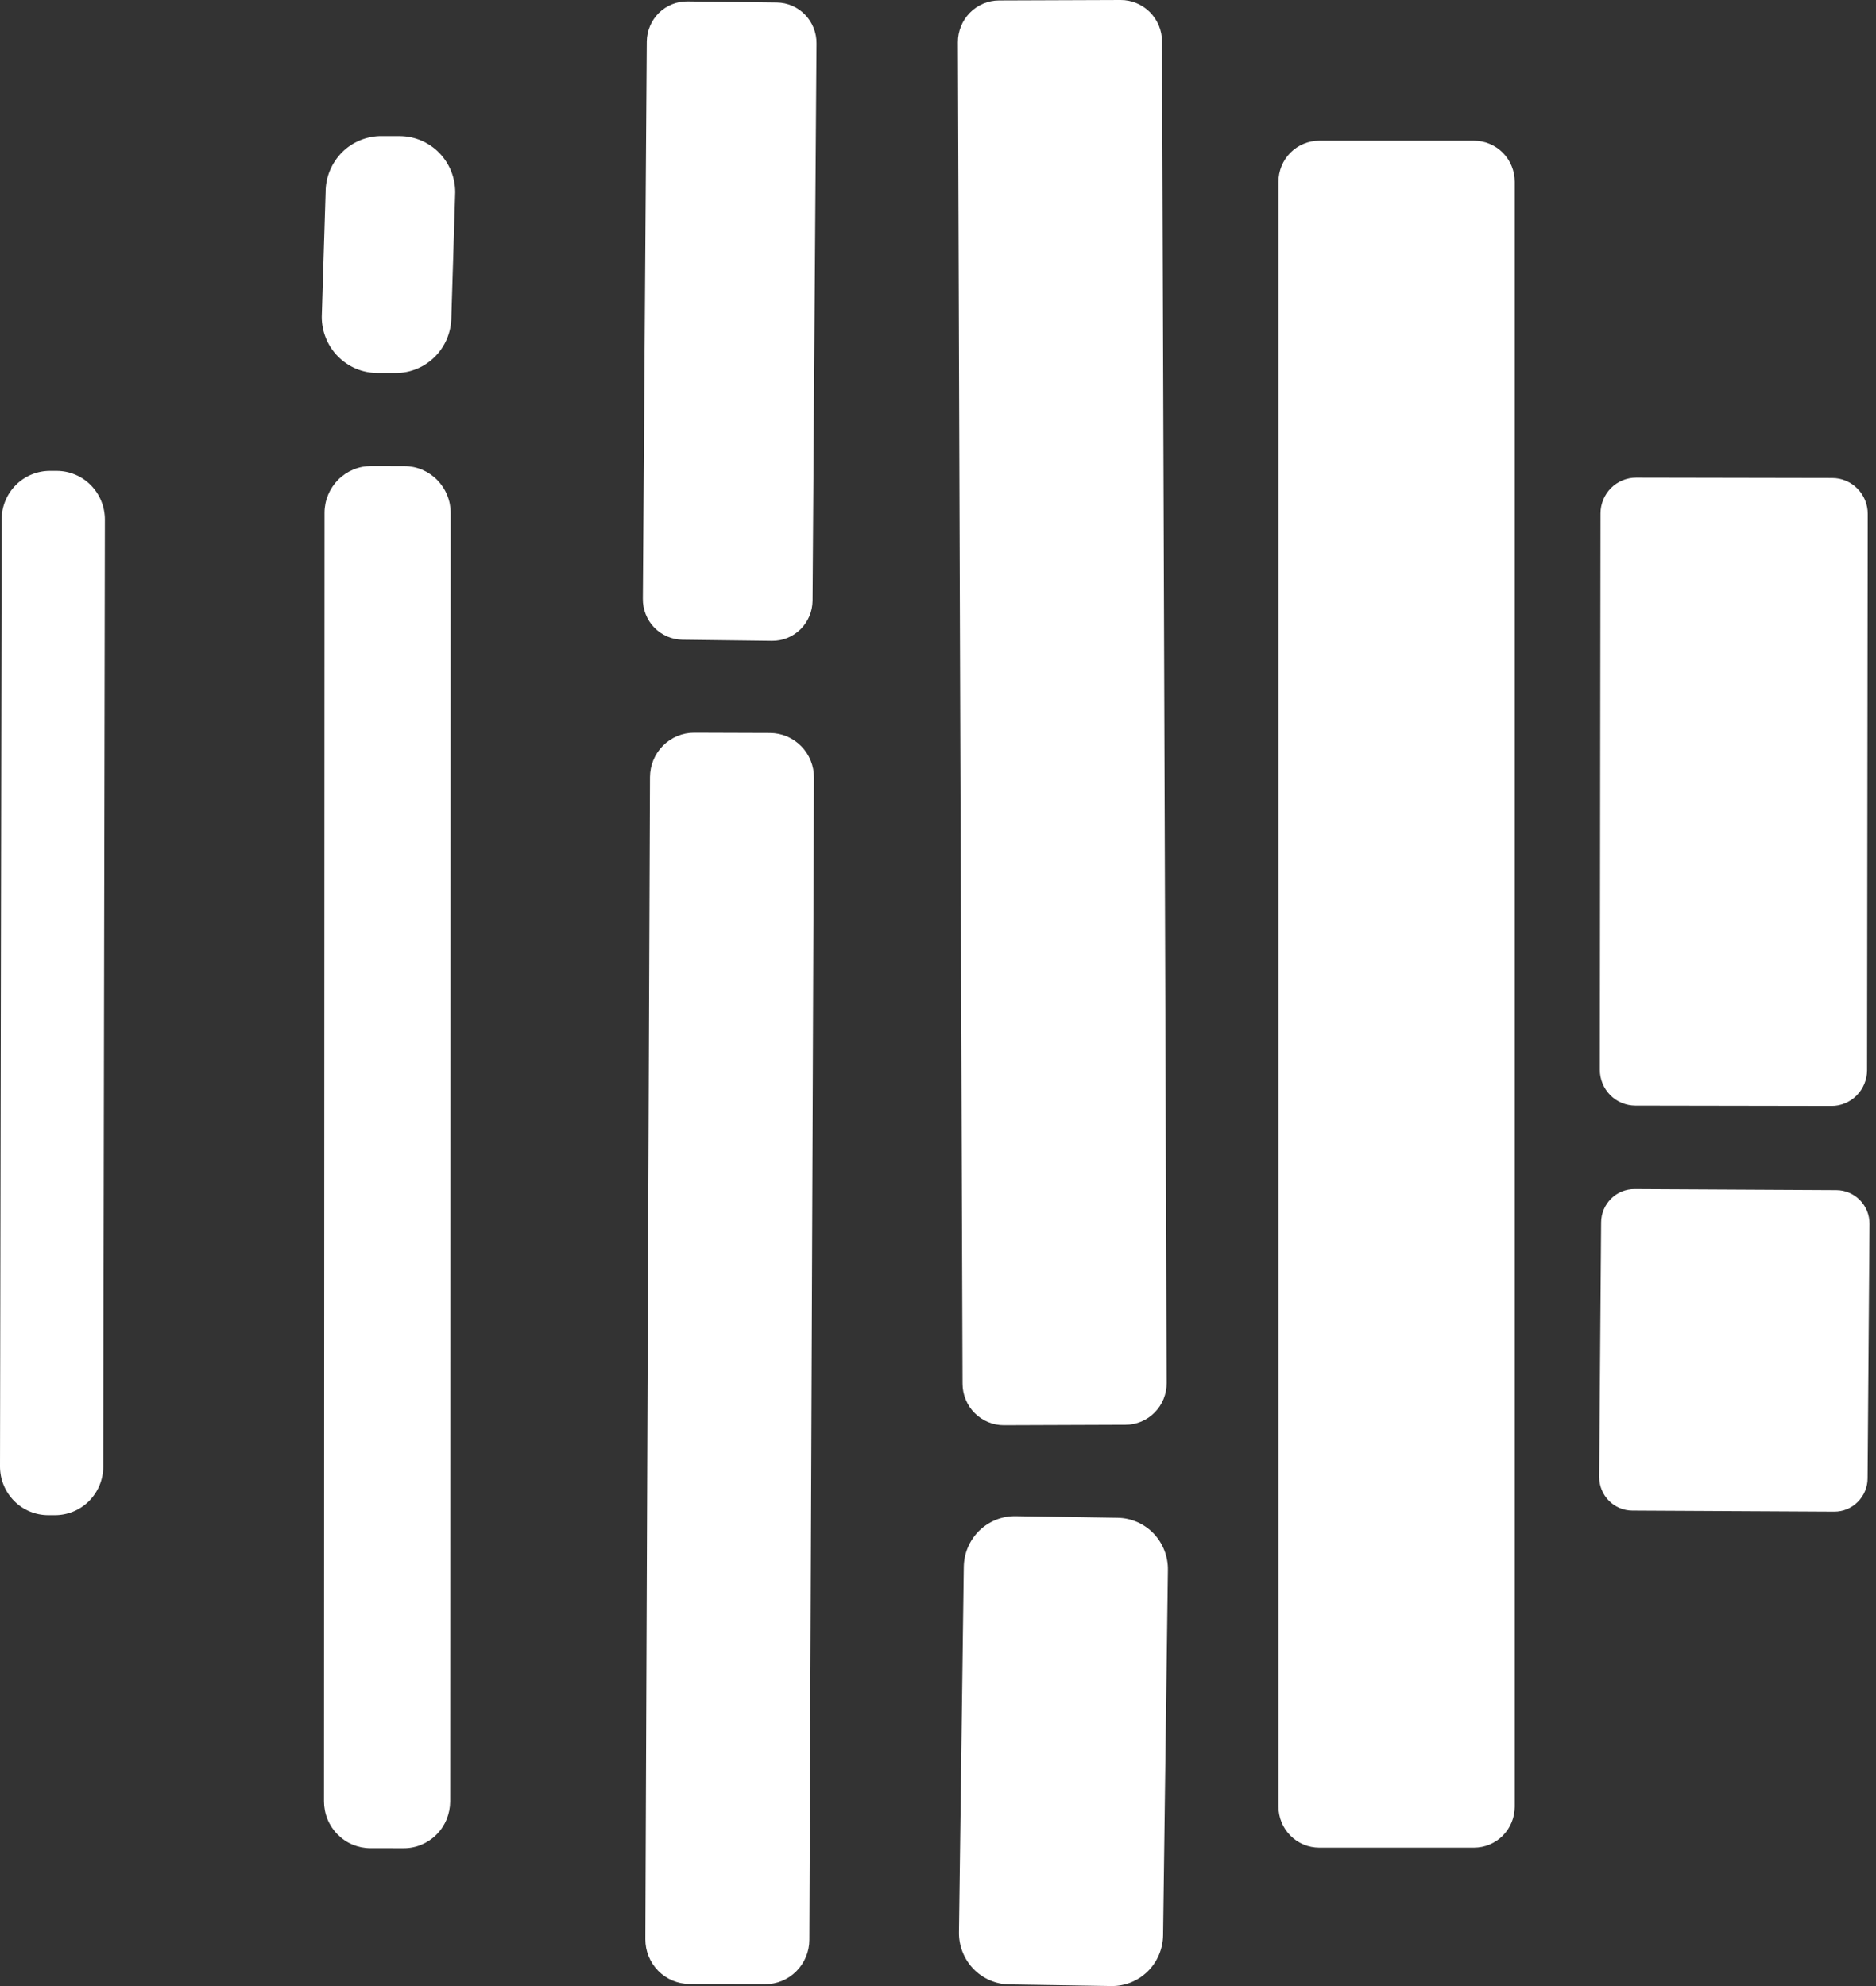
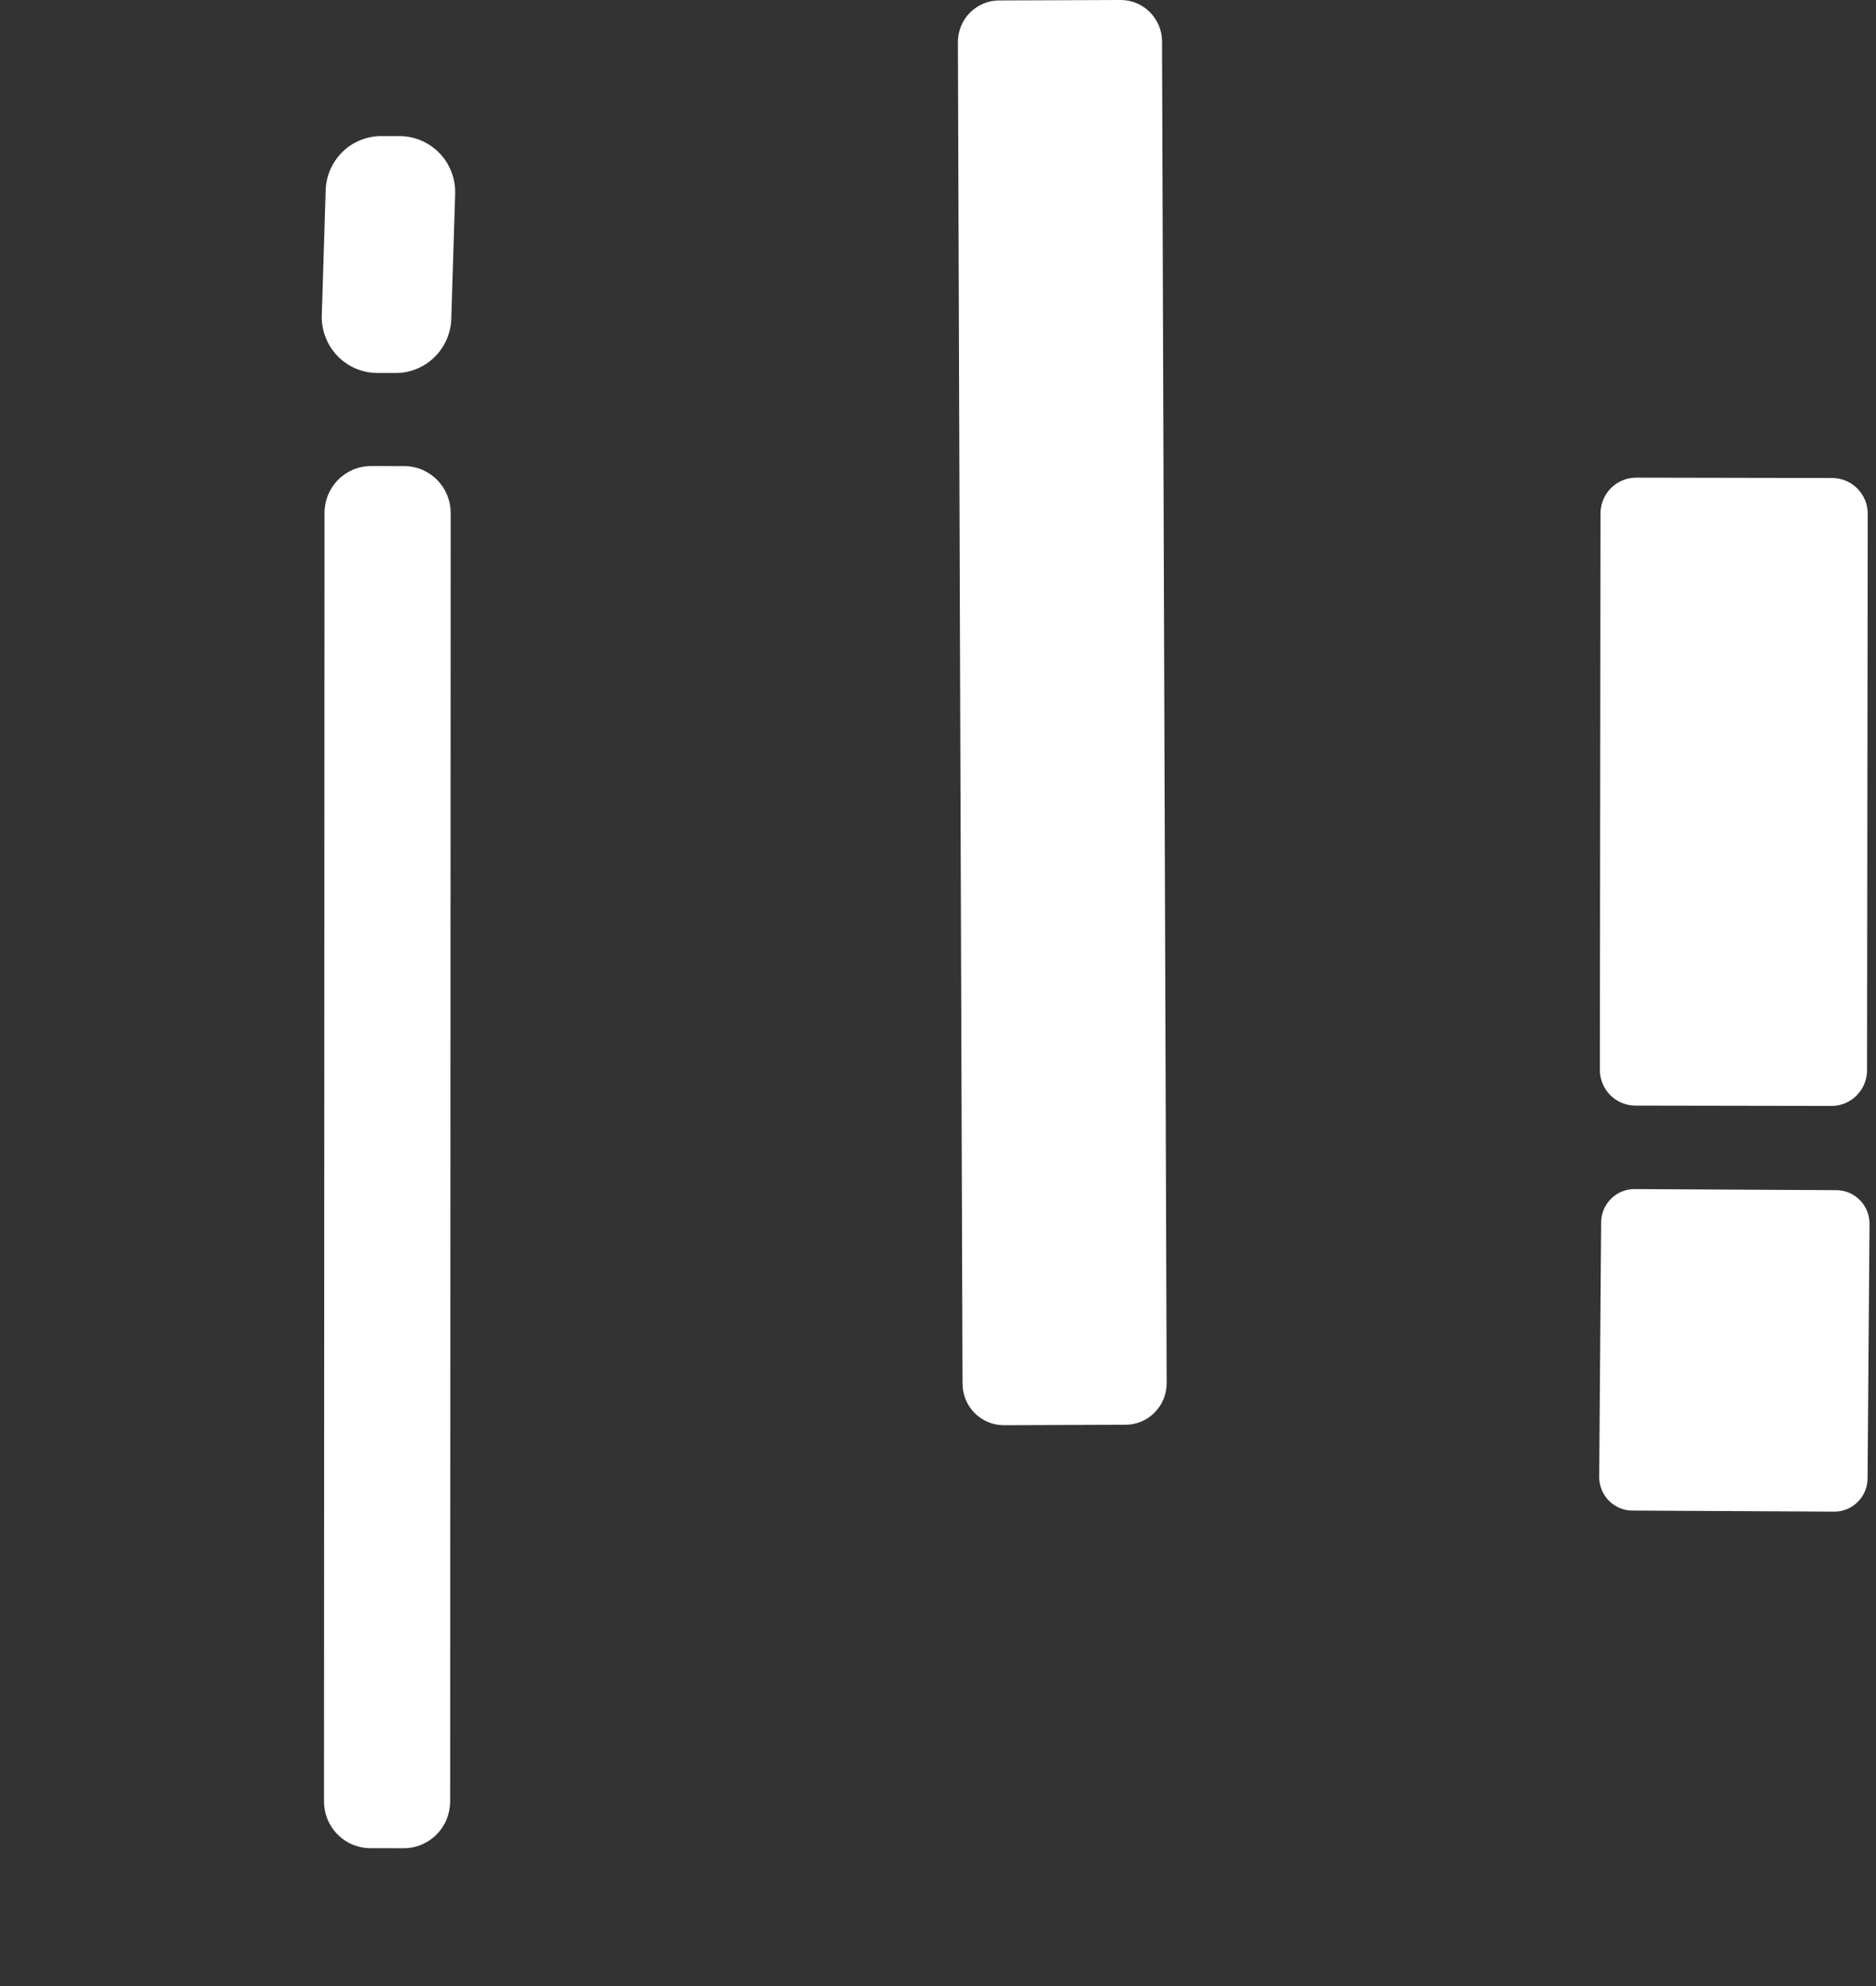
<svg xmlns="http://www.w3.org/2000/svg" width="51" height="54" viewBox="0 0 51 54" fill="none">
  <rect x="0" y="0" width="51" height="54" fill="#333333" stroke="none" />
-   <path d="M26.201 42.601C26.204 42.417 26.242 42.236 26.315 42.067C26.387 41.899 26.492 41.746 26.622 41.618C26.753 41.49 26.908 41.39 27.077 41.322C27.247 41.255 27.428 41.221 27.61 41.224L30.384 41.268C30.567 41.271 30.747 41.31 30.914 41.383C31.081 41.456 31.232 41.561 31.359 41.693C31.486 41.825 31.586 41.981 31.653 42.152C31.72 42.323 31.753 42.505 31.75 42.689L31.619 52.623C31.616 52.806 31.577 52.988 31.505 53.157C31.432 53.325 31.328 53.478 31.197 53.606C31.066 53.733 30.912 53.834 30.742 53.902C30.573 53.969 30.392 54.003 30.21 54L27.435 53.956C27.253 53.953 27.073 53.914 26.906 53.841C26.738 53.768 26.587 53.663 26.46 53.531C26.334 53.399 26.234 53.243 26.167 53.072C26.1 52.901 26.067 52.719 26.07 52.535L26.201 42.601Z" fill="#FFFFFF" />
-   <path d="M17.67 21.128C17.671 20.969 17.702 20.812 17.763 20.665C17.824 20.518 17.913 20.385 18.025 20.273C18.137 20.161 18.269 20.073 18.415 20.012C18.561 19.952 18.717 19.921 18.875 19.922L20.933 19.929C21.09 19.93 21.246 19.961 21.392 20.023C21.537 20.084 21.669 20.174 21.78 20.287C21.891 20.399 21.979 20.533 22.039 20.68C22.099 20.827 22.129 20.985 22.129 21.144L22.003 52.744C22.003 52.903 21.971 53.061 21.91 53.207C21.849 53.354 21.76 53.487 21.648 53.599C21.537 53.711 21.404 53.8 21.258 53.86C21.112 53.92 20.956 53.951 20.799 53.951L18.741 53.943C18.583 53.943 18.427 53.911 18.282 53.85C18.136 53.788 18.004 53.699 17.893 53.586C17.782 53.473 17.694 53.339 17.634 53.192C17.574 53.045 17.544 52.888 17.544 52.729L17.67 21.128Z" fill="#FFFFFF" />
-   <path d="M34.756 4.942C34.756 4.646 34.872 4.362 35.08 4.153C35.288 3.944 35.569 3.826 35.863 3.826L40.072 3.826C40.365 3.826 40.647 3.944 40.855 4.153C41.062 4.362 41.179 4.646 41.179 4.942L41.179 49.121C41.179 49.417 41.062 49.7 40.855 49.91C40.647 50.119 40.365 50.237 40.072 50.237H35.863C35.569 50.237 35.288 50.119 35.08 49.91C34.872 49.7 34.756 49.417 34.756 49.121L34.756 4.942Z" fill="#FFFFFF" />
  <path d="M8.822 13.943C8.822 13.776 8.855 13.611 8.919 13.456C8.983 13.302 9.076 13.162 9.193 13.043C9.311 12.925 9.45 12.832 9.603 12.768C9.757 12.704 9.921 12.672 10.087 12.672L10.991 12.674C11.157 12.674 11.321 12.707 11.474 12.771C11.627 12.836 11.766 12.93 11.883 13.048C12 13.167 12.093 13.307 12.156 13.462C12.22 13.616 12.252 13.782 12.252 13.949L12.238 48.982C12.237 49.149 12.204 49.315 12.141 49.469C12.077 49.624 11.984 49.764 11.866 49.882C11.749 50 11.609 50.093 11.456 50.157C11.303 50.221 11.138 50.254 10.973 50.253L10.068 50.252C9.903 50.252 9.738 50.218 9.585 50.154C9.432 50.09 9.293 49.996 9.176 49.877C9.059 49.759 8.966 49.618 8.903 49.464C8.84 49.309 8.808 49.143 8.808 48.976L8.822 13.943Z" fill="#FFFFFF" />
  <path d="M43.528 33.238C43.528 33.118 43.552 33 43.598 32.889C43.644 32.779 43.712 32.679 43.796 32.595C43.88 32.51 43.98 32.444 44.09 32.398C44.2 32.353 44.318 32.33 44.437 32.331L49.924 32.36C50.164 32.361 50.393 32.459 50.562 32.63C50.731 32.802 50.825 33.035 50.824 33.277L50.771 40.194C50.771 40.314 50.747 40.432 50.701 40.543C50.655 40.653 50.588 40.753 50.503 40.837C50.419 40.922 50.319 40.988 50.209 41.034C50.099 41.079 49.981 41.102 49.862 41.101L44.375 41.072C44.135 41.071 43.906 40.974 43.737 40.802C43.568 40.63 43.474 40.397 43.475 40.156L43.528 33.238Z" fill="#FFFFFF" />
-   <path d="M0.045 14.121C0.045 13.948 0.079 13.776 0.145 13.616C0.211 13.456 0.308 13.311 0.43 13.188C0.552 13.066 0.696 12.969 0.855 12.903C1.014 12.837 1.184 12.803 1.356 12.803L1.544 12.803C1.716 12.804 1.886 12.838 2.044 12.905C2.203 12.971 2.347 13.069 2.469 13.192C2.59 13.315 2.686 13.46 2.752 13.621C2.817 13.781 2.851 13.953 2.851 14.126L2.806 39.879C2.806 40.052 2.772 40.224 2.706 40.384C2.639 40.544 2.543 40.689 2.421 40.812C2.299 40.934 2.155 41.031 1.996 41.097C1.837 41.163 1.666 41.197 1.494 41.197L1.307 41.197C1.135 41.196 0.965 41.162 0.806 41.095C0.647 41.029 0.503 40.931 0.382 40.808C0.261 40.685 0.164 40.539 0.099 40.379C0.033 40.219 -0 40.047 2.09209e-06 39.874L0.045 14.121Z" fill="#FFFFFF" />
  <path d="M26.041 1.148C26.04 0.999 26.069 0.852 26.125 0.714C26.18 0.577 26.263 0.451 26.367 0.346C26.471 0.24 26.594 0.157 26.73 0.099C26.866 0.042 27.012 0.012 27.159 0.012L30.464 6.84782e-06C30.612 -0.001 30.758 0.028 30.894 0.085C31.03 0.141 31.154 0.224 31.259 0.329C31.364 0.434 31.447 0.558 31.504 0.695C31.561 0.832 31.59 0.979 31.59 1.128L31.716 37.604C31.717 37.752 31.689 37.9 31.633 38.037C31.577 38.175 31.494 38.3 31.39 38.405C31.287 38.511 31.163 38.594 31.027 38.652C30.891 38.709 30.745 38.739 30.598 38.739L27.293 38.751C27.146 38.752 27 38.723 26.863 38.666C26.727 38.61 26.603 38.527 26.498 38.422C26.393 38.318 26.31 38.193 26.254 38.056C26.197 37.919 26.167 37.772 26.167 37.623L26.041 1.148Z" fill="#FFFFFF" />
  <path d="M8.852 5.219C8.852 5.019 8.892 4.821 8.969 4.636C9.046 4.451 9.158 4.284 9.298 4.142C9.439 4.001 9.606 3.89 9.79 3.814C9.974 3.738 10.171 3.699 10.369 3.7L10.868 3.701C11.067 3.702 11.263 3.742 11.446 3.819C11.63 3.897 11.796 4.01 11.936 4.152C12.076 4.294 12.187 4.462 12.262 4.648C12.337 4.833 12.376 5.031 12.375 5.232L12.27 8.623C12.269 8.823 12.229 9.021 12.153 9.206C12.076 9.391 11.964 9.558 11.823 9.699C11.682 9.841 11.515 9.952 11.332 10.028C11.148 10.104 10.951 10.143 10.752 10.142L10.254 10.141C10.055 10.14 9.858 10.1 9.675 10.023C9.492 9.945 9.326 9.832 9.186 9.69C9.046 9.548 8.935 9.38 8.86 9.194C8.784 9.009 8.746 8.811 8.747 8.61L8.852 5.219Z" fill="#FFFFFF" />
  <path d="M43.511 13.96C43.511 13.832 43.536 13.706 43.585 13.587C43.634 13.469 43.705 13.362 43.795 13.271C43.885 13.181 43.992 13.11 44.109 13.061C44.226 13.012 44.352 12.987 44.479 12.987L49.81 12.997C49.938 12.997 50.063 13.022 50.18 13.072C50.297 13.121 50.404 13.193 50.493 13.283C50.583 13.374 50.654 13.482 50.703 13.6C50.751 13.718 50.776 13.845 50.775 13.973L50.757 29.097C50.757 29.226 50.732 29.352 50.683 29.47C50.634 29.588 50.563 29.696 50.473 29.786C50.383 29.877 50.276 29.948 50.159 29.997C50.042 30.046 49.916 30.071 49.789 30.07L44.457 30.061C44.331 30.061 44.205 30.035 44.088 29.986C43.971 29.937 43.864 29.865 43.774 29.774C43.685 29.684 43.614 29.576 43.566 29.458C43.517 29.339 43.492 29.213 43.493 29.085L43.511 13.96Z" fill="#FFFFFF" />
-   <path d="M17.583 1.125C17.585 0.981 17.615 0.838 17.672 0.705C17.728 0.572 17.81 0.452 17.912 0.351C18.015 0.25 18.136 0.17 18.269 0.117C18.402 0.063 18.545 0.036 18.688 0.038L21.119 0.068C21.263 0.07 21.404 0.1 21.536 0.157C21.668 0.214 21.787 0.297 21.887 0.4C21.987 0.503 22.066 0.626 22.119 0.76C22.173 0.894 22.199 1.038 22.197 1.182L22.09 16.337C22.088 16.482 22.058 16.625 22.002 16.757C21.945 16.89 21.863 17.011 21.761 17.111C21.658 17.212 21.537 17.292 21.404 17.346C21.271 17.399 21.129 17.426 20.985 17.424L18.554 17.394C18.41 17.392 18.269 17.362 18.137 17.305C18.006 17.248 17.886 17.166 17.786 17.062C17.686 16.959 17.607 16.837 17.554 16.703C17.501 16.568 17.474 16.425 17.476 16.28L17.583 1.125Z" fill="#FFFFFF" />
</svg>